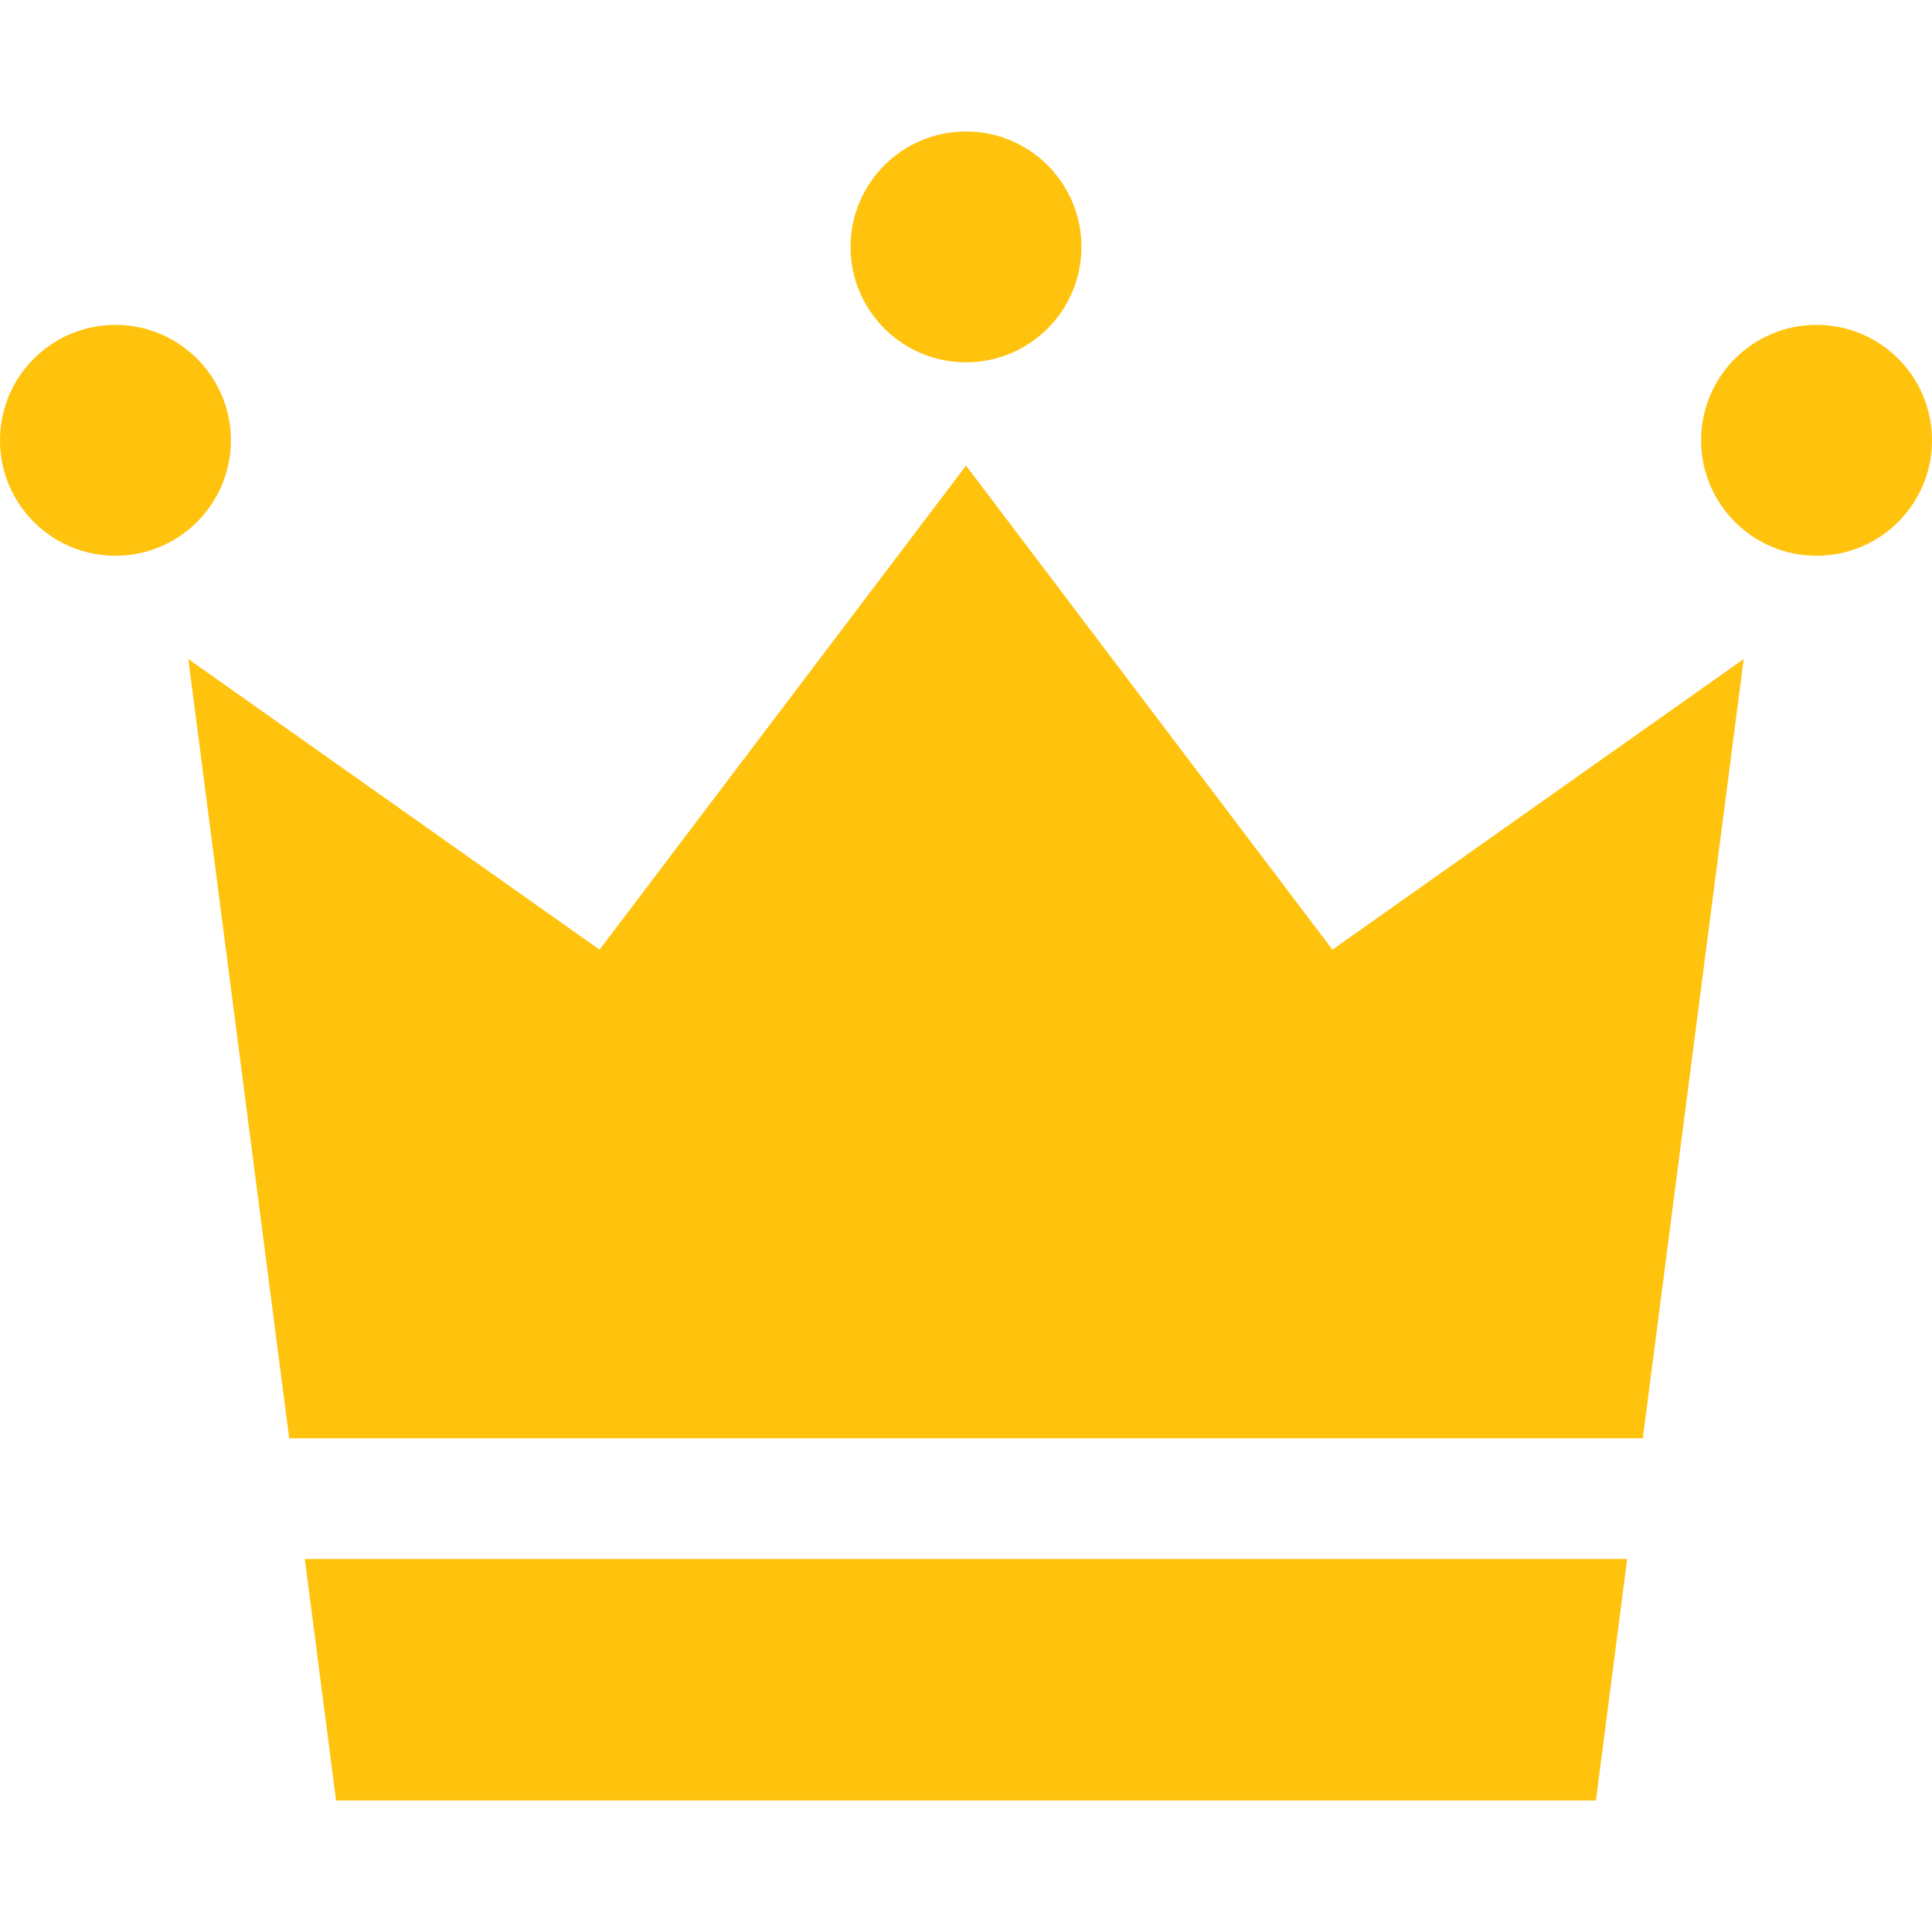
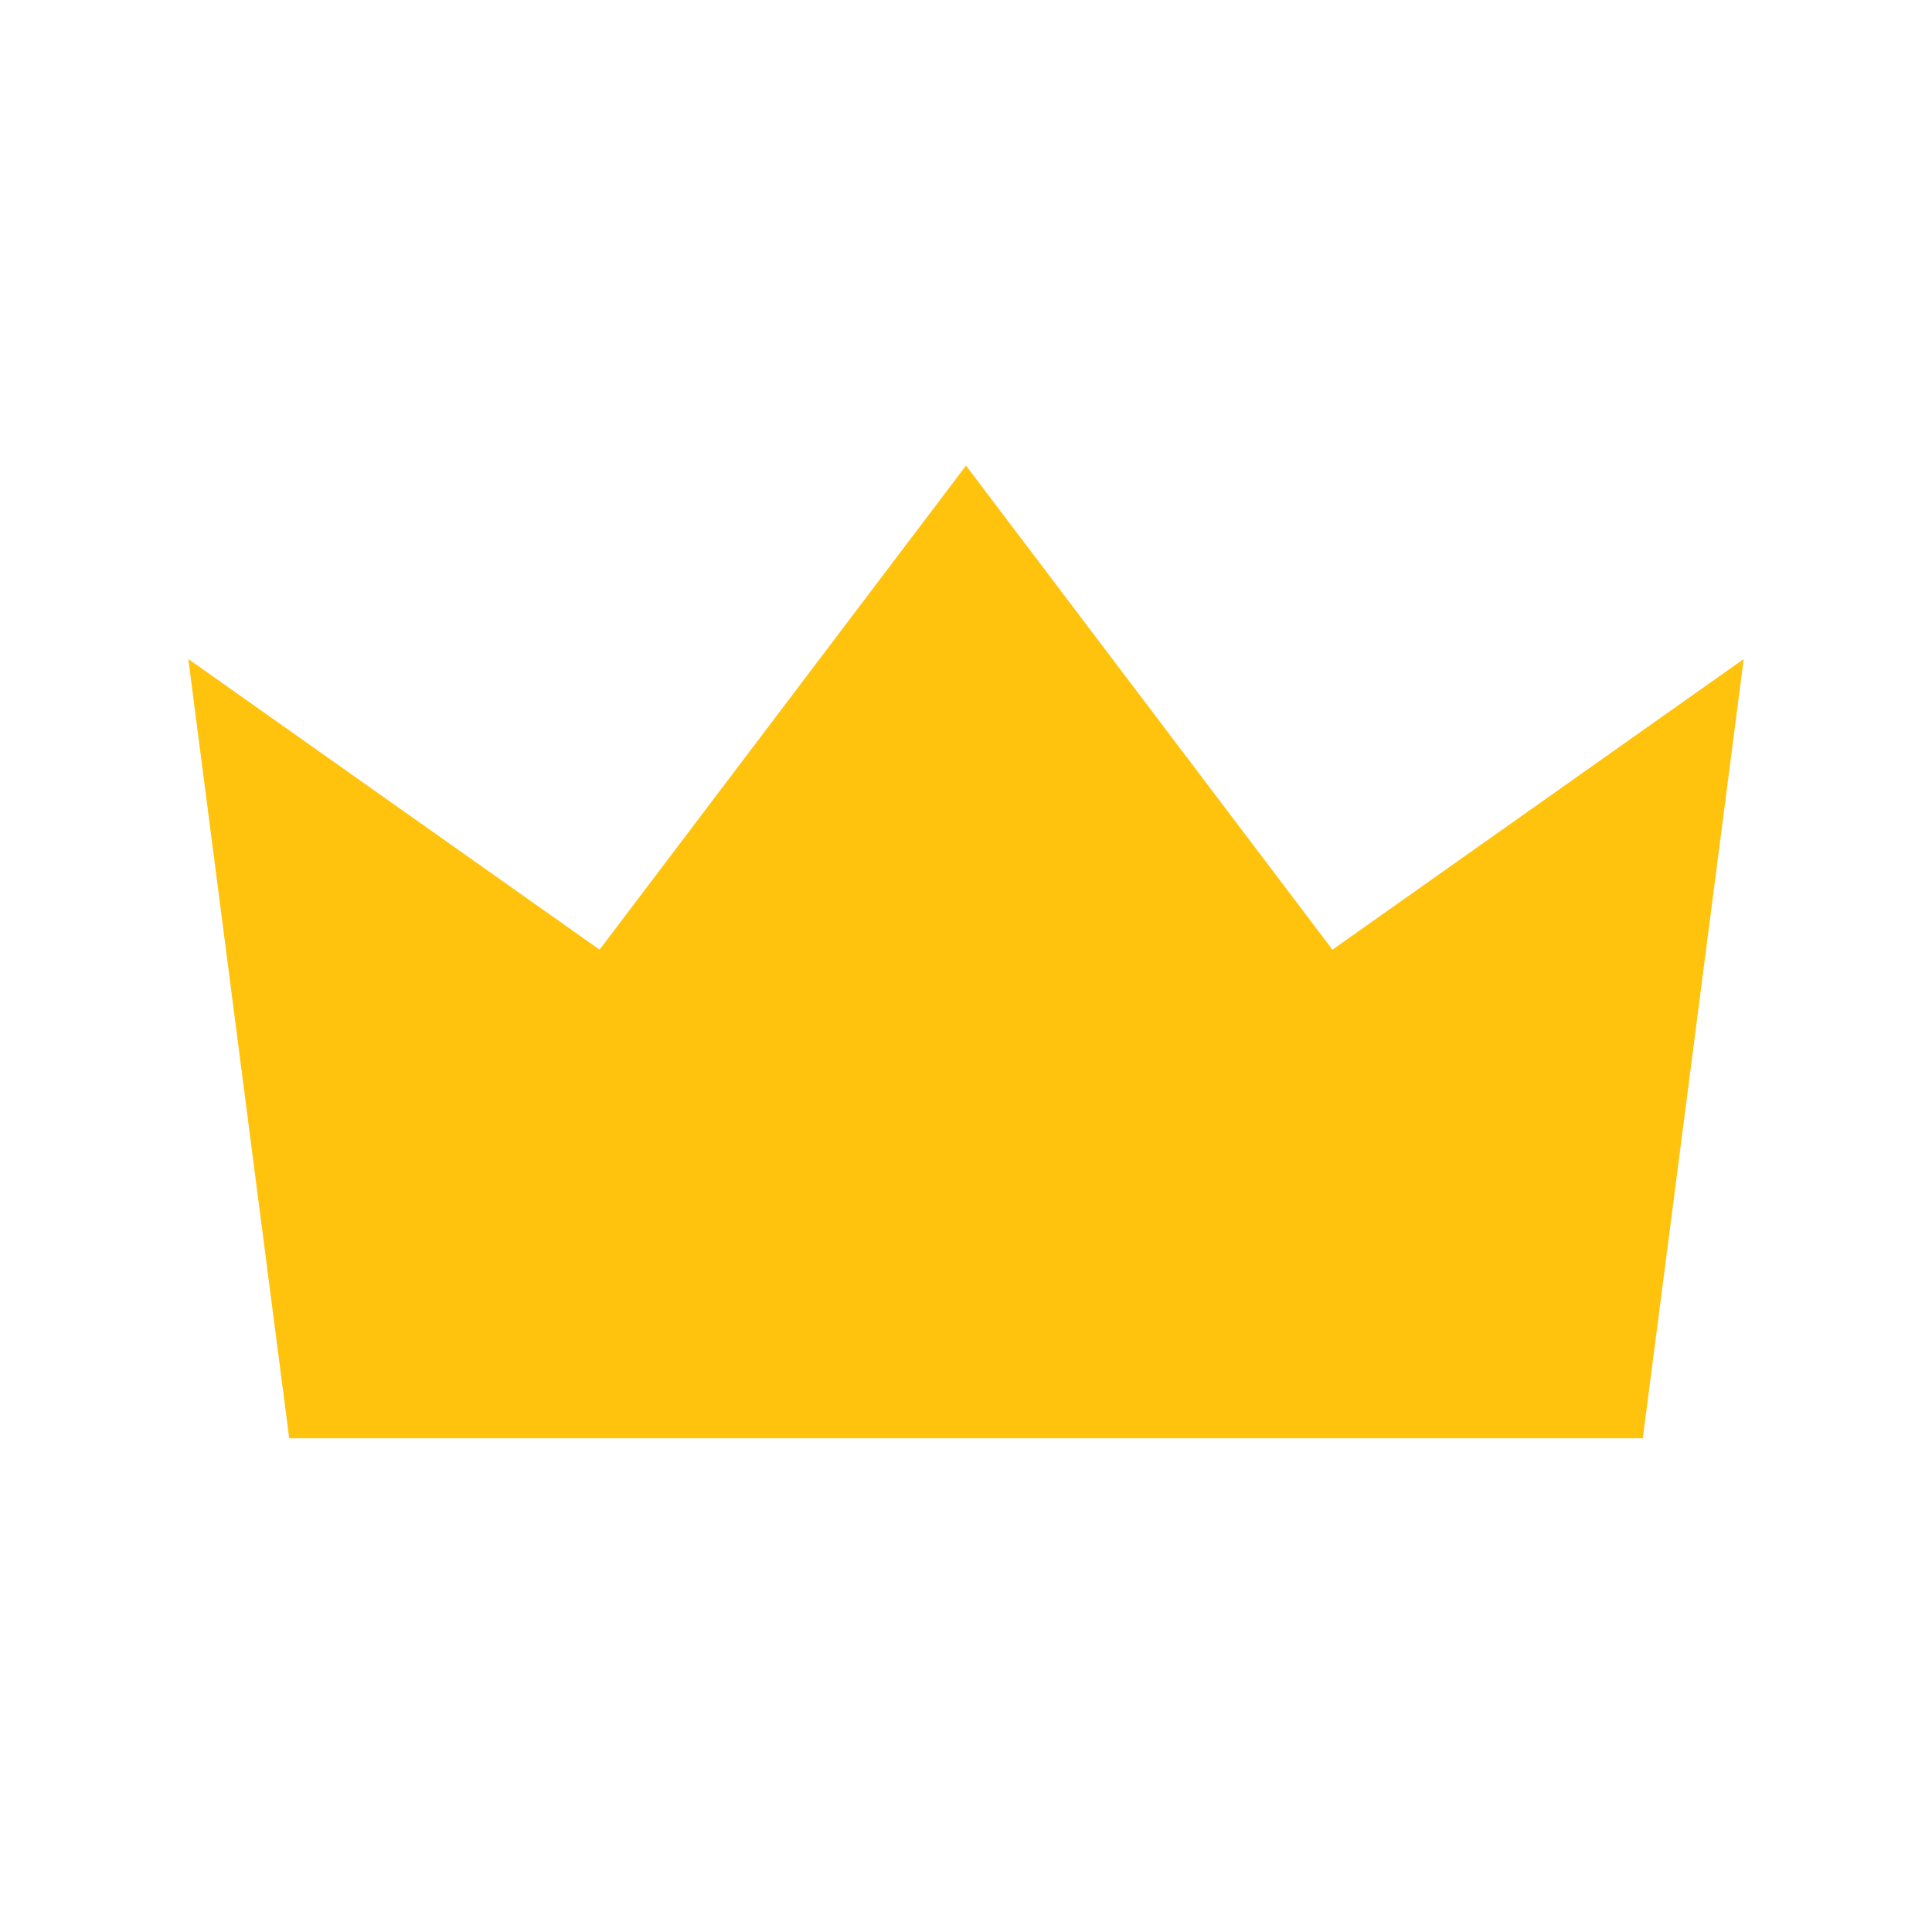
<svg xmlns="http://www.w3.org/2000/svg" version="1.1" id="_x32_" x="0px" y="0px" width="512px" height="512px" viewBox="0 0 512 512" style="width: 128px; height: 128px; opacity: 1;" xml:space="preserve">
  <style type="text/css">

	.st0{fill:#4B4B4B;}

</style>
  <g>
-     <path class="st0" d="M61.188,116.688c0,16.891-13.703,30.594-30.594,30.594C13.688,147.281,0,133.578,0,116.688   s13.688-30.594,30.594-30.594C47.484,86.094,61.188,99.797,61.188,116.688z" style="fill: rgb(255, 194, 13);" />
-     <path class="st0" d="M512,116.688c0,16.891-13.688,30.594-30.594,30.594c-16.891,0-30.594-13.703-30.594-30.594   s13.703-30.594,30.594-30.594C498.313,86.094,512,99.797,512,116.688z" style="fill: rgb(255, 194, 13);" />
-     <path class="st0" d="M286.594,65.438c0,16.891-13.703,30.578-30.594,30.578s-30.594-13.688-30.594-30.578   c0-16.906,13.703-30.594,30.594-30.594S286.594,48.531,286.594,65.438z" style="fill: rgb(255, 194, 13);" />
    <polygon class="st0" points="435.359,381.156 462.094,174.656 353.109,251.672 256,123.391 158.891,251.672 49.906,174.656    76.641,381.156  " style="fill: rgb(255, 194, 13);" />
-     <polygon class="st0" points="80.781,413.156 89.063,477.156 256,477.156 422.938,477.156 431.219,413.156  " style="fill: rgb(255, 194, 13);" />
  </g>
</svg>